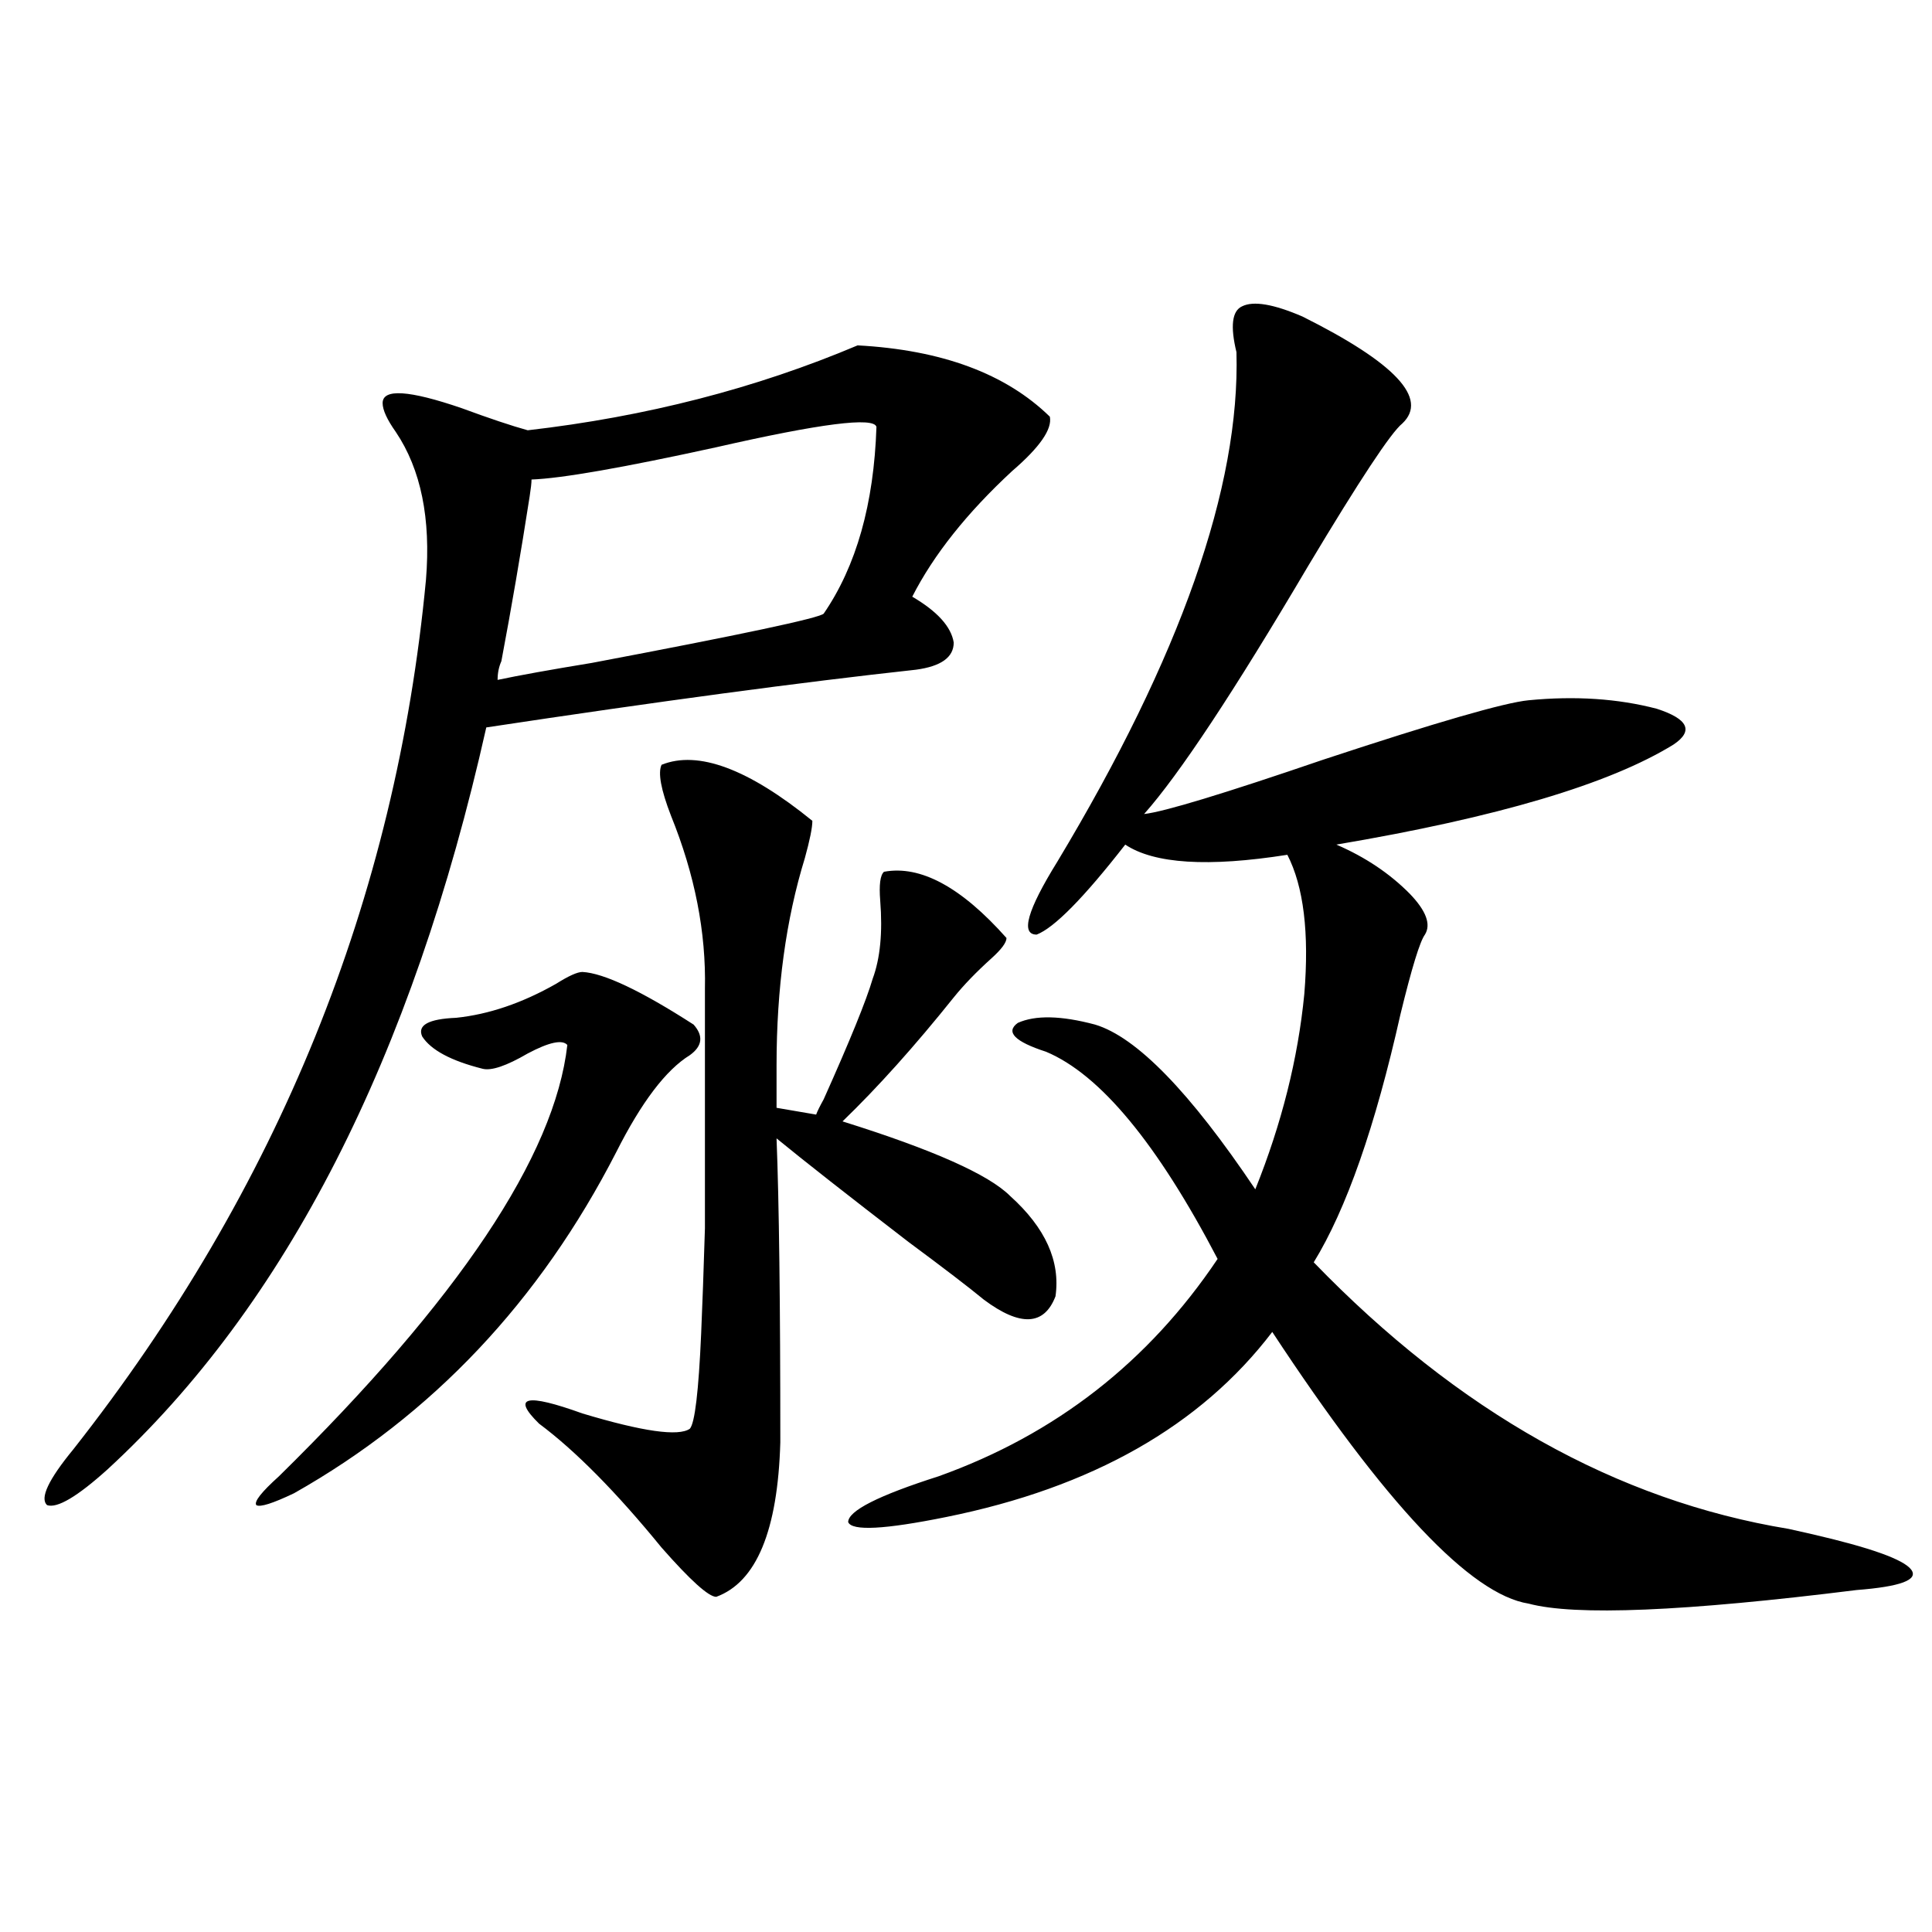
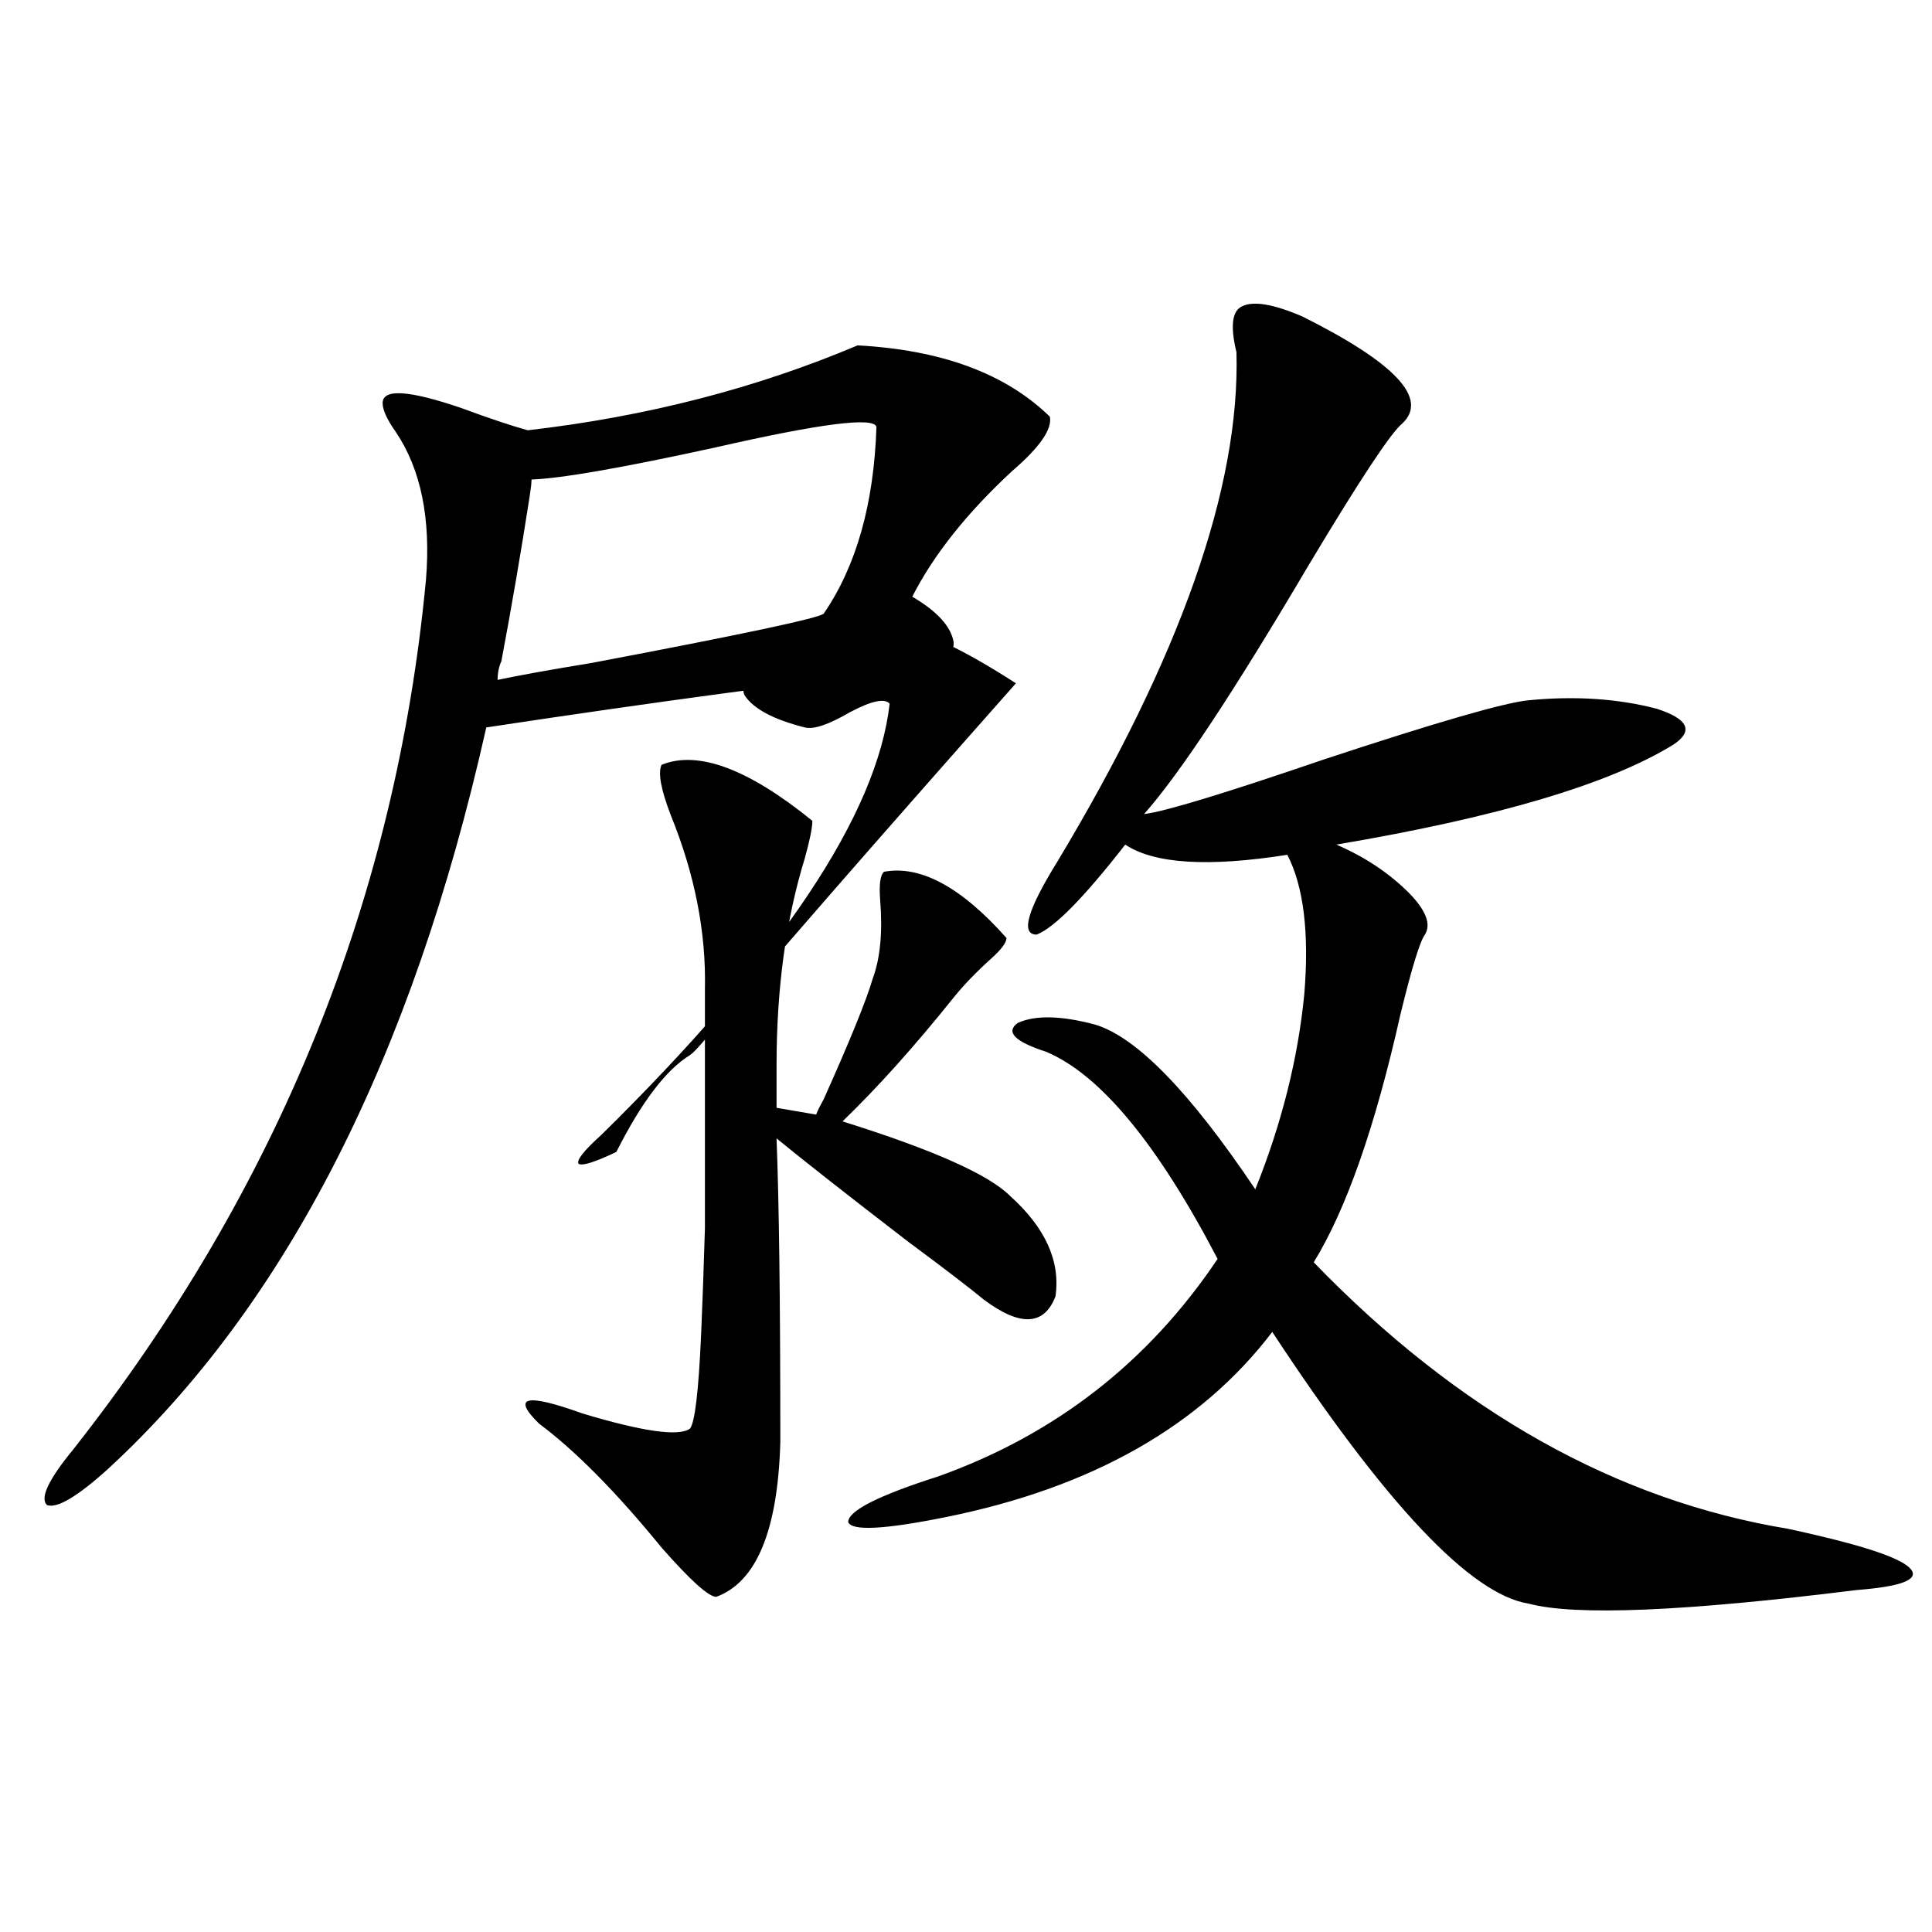
<svg xmlns="http://www.w3.org/2000/svg" version="1.1" id="图层_1" x="0px" y="0px" width="1000px" height="1000px" viewBox="0 0 1000 1000" enable-background="new 0 0 1000 1000" xml:space="preserve">
-   <path d="M443.892,178.766c43.566,2.348,76.736,14.652,99.51,36.914c1.296,6.454-5.213,15.82-19.512,28.125  c-23.414,21.684-40.655,43.368-51.706,65.039c13.003,7.622,20.152,15.532,21.463,23.73c0,7.622-6.509,12.305-19.512,14.063  c-59.191,6.454-133.335,16.411-222.434,29.883c-38.383,171.099-103.748,299.13-196.093,384.082  C40,774.664,29.588,780.816,24.39,779.059c-3.902-3.516,0.64-13.184,13.658-29.004c106.003-134.761,166.825-284.766,182.435-450  c2.591-31.641-2.607-57.129-15.609-76.465c-4.558-6.441-6.829-11.426-6.829-14.941c0-7.608,13.658-6.729,40.975,2.637  c14.298,5.273,25.685,9.091,34.146,11.426C334.291,215.68,391.21,201.04,443.892,178.766z M357.065,546.148  c-12.363,7.622-25.045,24.321-38.048,50.098c-39.679,77.344-95.287,136.23-166.825,176.66c-11.067,5.273-17.561,7.333-19.512,6.152  c-1.311-1.758,2.591-6.729,11.707-14.941c93.001-91.406,142.756-165.812,149.265-223.242c-2.607-2.925-9.436-1.456-20.487,4.395  c-11.067,6.454-18.872,9.091-23.414,7.91c-16.265-4.093-26.676-9.668-31.219-16.699c-2.607-5.851,3.247-9.077,17.561-9.668  c16.905-1.758,34.146-7.608,51.706-17.578c6.494-4.093,11.052-6.152,13.658-6.152c11.052,0.591,30.243,9.668,57.56,27.246  C364.214,536.192,363.559,541.466,357.065,546.148z M259.506,342.242c-1.311,2.938-1.951,6.152-1.951,9.668  c11.052-2.335,27.316-5.273,48.779-8.789c77.391-14.64,117.39-23.14,119.997-25.488c16.905-24.609,26.005-56.827,27.316-96.68  c-1.311-5.273-28.948-1.758-82.925,10.547c-48.139,10.547-79.998,16.122-95.607,16.699c0,1.758-0.335,4.696-0.976,8.789  C269.582,286.294,264.704,314.708,259.506,342.242z M342.431,395.855c18.856-7.608,44.877,2.06,78.047,29.004  c0,3.516-1.311,9.97-3.902,19.336c-9.756,31.641-14.634,67.388-14.634,107.227v21.973l20.487,3.516  c0.64-1.758,1.951-4.395,3.902-7.91c13.658-30.46,22.103-51.265,25.365-62.402c3.902-10.547,5.198-24.019,3.902-40.43  c-0.656-8.198,0-13.184,1.951-14.941c18.856-3.516,39.999,7.91,63.413,34.277c0,2.349-2.607,5.864-7.805,10.547  c-7.805,7.031-14.314,13.774-19.512,20.215c-20.167,25.2-39.359,46.582-57.56,64.16c46.828,14.653,75.76,27.548,86.827,38.672  c18.201,16.411,26.006,33.7,23.414,51.855c-5.854,15.243-18.216,15.82-37.072,1.758c-7.805-6.44-20.823-16.397-39.023-29.883  c-31.219-24.019-53.993-41.886-68.291-53.613c1.296,32.821,1.951,85.254,1.951,157.324c-1.311,45.703-12.363,72.372-33.17,79.98  c-3.902,0-13.338-8.487-28.292-25.488c-23.414-28.702-44.557-50.098-63.413-64.16c-14.314-14.063-6.829-15.82,22.438-5.273  c31.219,9.38,49.755,12.017,55.608,7.91c2.591-2.925,4.542-19.336,5.854-49.219c0.64-14.64,1.296-32.808,1.951-54.492  c0-19.336,0-48.038,0-86.133v-37.793c0.64-29.292-5.213-59.175-17.561-89.648C342.096,408.751,340.48,399.962,342.431,395.855z   M674.13,163.824c48.124,24.032,65.364,42.489,51.706,55.371c-5.854,4.696-22.118,29.306-48.779,73.828  c-38.383,65.039-66.675,107.817-84.876,128.32c10.396-1.167,41.295-10.547,92.681-28.125  c58.535-19.336,93.976-29.581,106.339-30.762c24.054-2.335,46.173-0.879,66.34,4.395c16.25,5.273,19.177,11.426,8.78,18.457  c-33.17,20.517-91.385,37.793-174.63,51.855c14.954,6.454,27.636,14.941,38.048,25.488c8.445,8.789,11.052,15.82,7.805,21.094  c-2.607,3.516-6.829,17.29-12.683,41.309c-13.018,58.008-27.972,100.786-44.877,128.32  c74.785,77.344,156.734,123.349,245.848,137.988c5.198,1.181,9.1,2.06,11.707,2.637c30.563,7.031,47.804,13.184,51.706,18.457  s-5.534,8.789-28.292,10.547c-89.114,11.124-145.698,13.472-169.752,7.031c-29.923-4.696-74.145-51.554-132.68-140.625  c-37.072,48.642-93.336,80.571-168.776,95.801c-31.874,6.454-48.779,7.333-50.73,2.637c0-5.851,15.609-13.761,46.828-23.73  c60.486-21.671,108.61-59.175,144.387-112.5c-31.219-59.766-60.822-95.499-88.778-107.227  c-16.265-5.273-21.143-10.245-14.634-14.941c9.1-4.093,22.438-3.804,39.999,0.879c21.463,6.454,49.099,34.868,82.925,85.254  c13.658-33.976,22.103-67.676,25.365-101.074c2.592-31.641-0.335-55.659-8.78-72.07c-40.975,6.454-68.947,4.696-83.9-5.273  c-21.463,27.548-36.752,43.066-45.853,46.582c-8.46,0-4.878-12.593,10.731-37.793c63.733-106.046,94.632-193.937,92.681-263.672  c-3.262-13.473-2.286-21.383,2.927-23.73C648.765,155.625,659.161,157.383,674.13,163.824z" />
+   <path d="M443.892,178.766c43.566,2.348,76.736,14.652,99.51,36.914c1.296,6.454-5.213,15.82-19.512,28.125  c-23.414,21.684-40.655,43.368-51.706,65.039c13.003,7.622,20.152,15.532,21.463,23.73c0,7.622-6.509,12.305-19.512,14.063  c-59.191,6.454-133.335,16.411-222.434,29.883c-38.383,171.099-103.748,299.13-196.093,384.082  C40,774.664,29.588,780.816,24.39,779.059c-3.902-3.516,0.64-13.184,13.658-29.004c106.003-134.761,166.825-284.766,182.435-450  c2.591-31.641-2.607-57.129-15.609-76.465c-4.558-6.441-6.829-11.426-6.829-14.941c0-7.608,13.658-6.729,40.975,2.637  c14.298,5.273,25.685,9.091,34.146,11.426C334.291,215.68,391.21,201.04,443.892,178.766z M357.065,546.148  c-12.363,7.622-25.045,24.321-38.048,50.098c-11.067,5.273-17.561,7.333-19.512,6.152  c-1.311-1.758,2.591-6.729,11.707-14.941c93.001-91.406,142.756-165.812,149.265-223.242c-2.607-2.925-9.436-1.456-20.487,4.395  c-11.067,6.454-18.872,9.091-23.414,7.91c-16.265-4.093-26.676-9.668-31.219-16.699c-2.607-5.851,3.247-9.077,17.561-9.668  c16.905-1.758,34.146-7.608,51.706-17.578c6.494-4.093,11.052-6.152,13.658-6.152c11.052,0.591,30.243,9.668,57.56,27.246  C364.214,536.192,363.559,541.466,357.065,546.148z M259.506,342.242c-1.311,2.938-1.951,6.152-1.951,9.668  c11.052-2.335,27.316-5.273,48.779-8.789c77.391-14.64,117.39-23.14,119.997-25.488c16.905-24.609,26.005-56.827,27.316-96.68  c-1.311-5.273-28.948-1.758-82.925,10.547c-48.139,10.547-79.998,16.122-95.607,16.699c0,1.758-0.335,4.696-0.976,8.789  C269.582,286.294,264.704,314.708,259.506,342.242z M342.431,395.855c18.856-7.608,44.877,2.06,78.047,29.004  c0,3.516-1.311,9.97-3.902,19.336c-9.756,31.641-14.634,67.388-14.634,107.227v21.973l20.487,3.516  c0.64-1.758,1.951-4.395,3.902-7.91c13.658-30.46,22.103-51.265,25.365-62.402c3.902-10.547,5.198-24.019,3.902-40.43  c-0.656-8.198,0-13.184,1.951-14.941c18.856-3.516,39.999,7.91,63.413,34.277c0,2.349-2.607,5.864-7.805,10.547  c-7.805,7.031-14.314,13.774-19.512,20.215c-20.167,25.2-39.359,46.582-57.56,64.16c46.828,14.653,75.76,27.548,86.827,38.672  c18.201,16.411,26.006,33.7,23.414,51.855c-5.854,15.243-18.216,15.82-37.072,1.758c-7.805-6.44-20.823-16.397-39.023-29.883  c-31.219-24.019-53.993-41.886-68.291-53.613c1.296,32.821,1.951,85.254,1.951,157.324c-1.311,45.703-12.363,72.372-33.17,79.98  c-3.902,0-13.338-8.487-28.292-25.488c-23.414-28.702-44.557-50.098-63.413-64.16c-14.314-14.063-6.829-15.82,22.438-5.273  c31.219,9.38,49.755,12.017,55.608,7.91c2.591-2.925,4.542-19.336,5.854-49.219c0.64-14.64,1.296-32.808,1.951-54.492  c0-19.336,0-48.038,0-86.133v-37.793c0.64-29.292-5.213-59.175-17.561-89.648C342.096,408.751,340.48,399.962,342.431,395.855z   M674.13,163.824c48.124,24.032,65.364,42.489,51.706,55.371c-5.854,4.696-22.118,29.306-48.779,73.828  c-38.383,65.039-66.675,107.817-84.876,128.32c10.396-1.167,41.295-10.547,92.681-28.125  c58.535-19.336,93.976-29.581,106.339-30.762c24.054-2.335,46.173-0.879,66.34,4.395c16.25,5.273,19.177,11.426,8.78,18.457  c-33.17,20.517-91.385,37.793-174.63,51.855c14.954,6.454,27.636,14.941,38.048,25.488c8.445,8.789,11.052,15.82,7.805,21.094  c-2.607,3.516-6.829,17.29-12.683,41.309c-13.018,58.008-27.972,100.786-44.877,128.32  c74.785,77.344,156.734,123.349,245.848,137.988c5.198,1.181,9.1,2.06,11.707,2.637c30.563,7.031,47.804,13.184,51.706,18.457  s-5.534,8.789-28.292,10.547c-89.114,11.124-145.698,13.472-169.752,7.031c-29.923-4.696-74.145-51.554-132.68-140.625  c-37.072,48.642-93.336,80.571-168.776,95.801c-31.874,6.454-48.779,7.333-50.73,2.637c0-5.851,15.609-13.761,46.828-23.73  c60.486-21.671,108.61-59.175,144.387-112.5c-31.219-59.766-60.822-95.499-88.778-107.227  c-16.265-5.273-21.143-10.245-14.634-14.941c9.1-4.093,22.438-3.804,39.999,0.879c21.463,6.454,49.099,34.868,82.925,85.254  c13.658-33.976,22.103-67.676,25.365-101.074c2.592-31.641-0.335-55.659-8.78-72.07c-40.975,6.454-68.947,4.696-83.9-5.273  c-21.463,27.548-36.752,43.066-45.853,46.582c-8.46,0-4.878-12.593,10.731-37.793c63.733-106.046,94.632-193.937,92.681-263.672  c-3.262-13.473-2.286-21.383,2.927-23.73C648.765,155.625,659.161,157.383,674.13,163.824z" />
</svg>